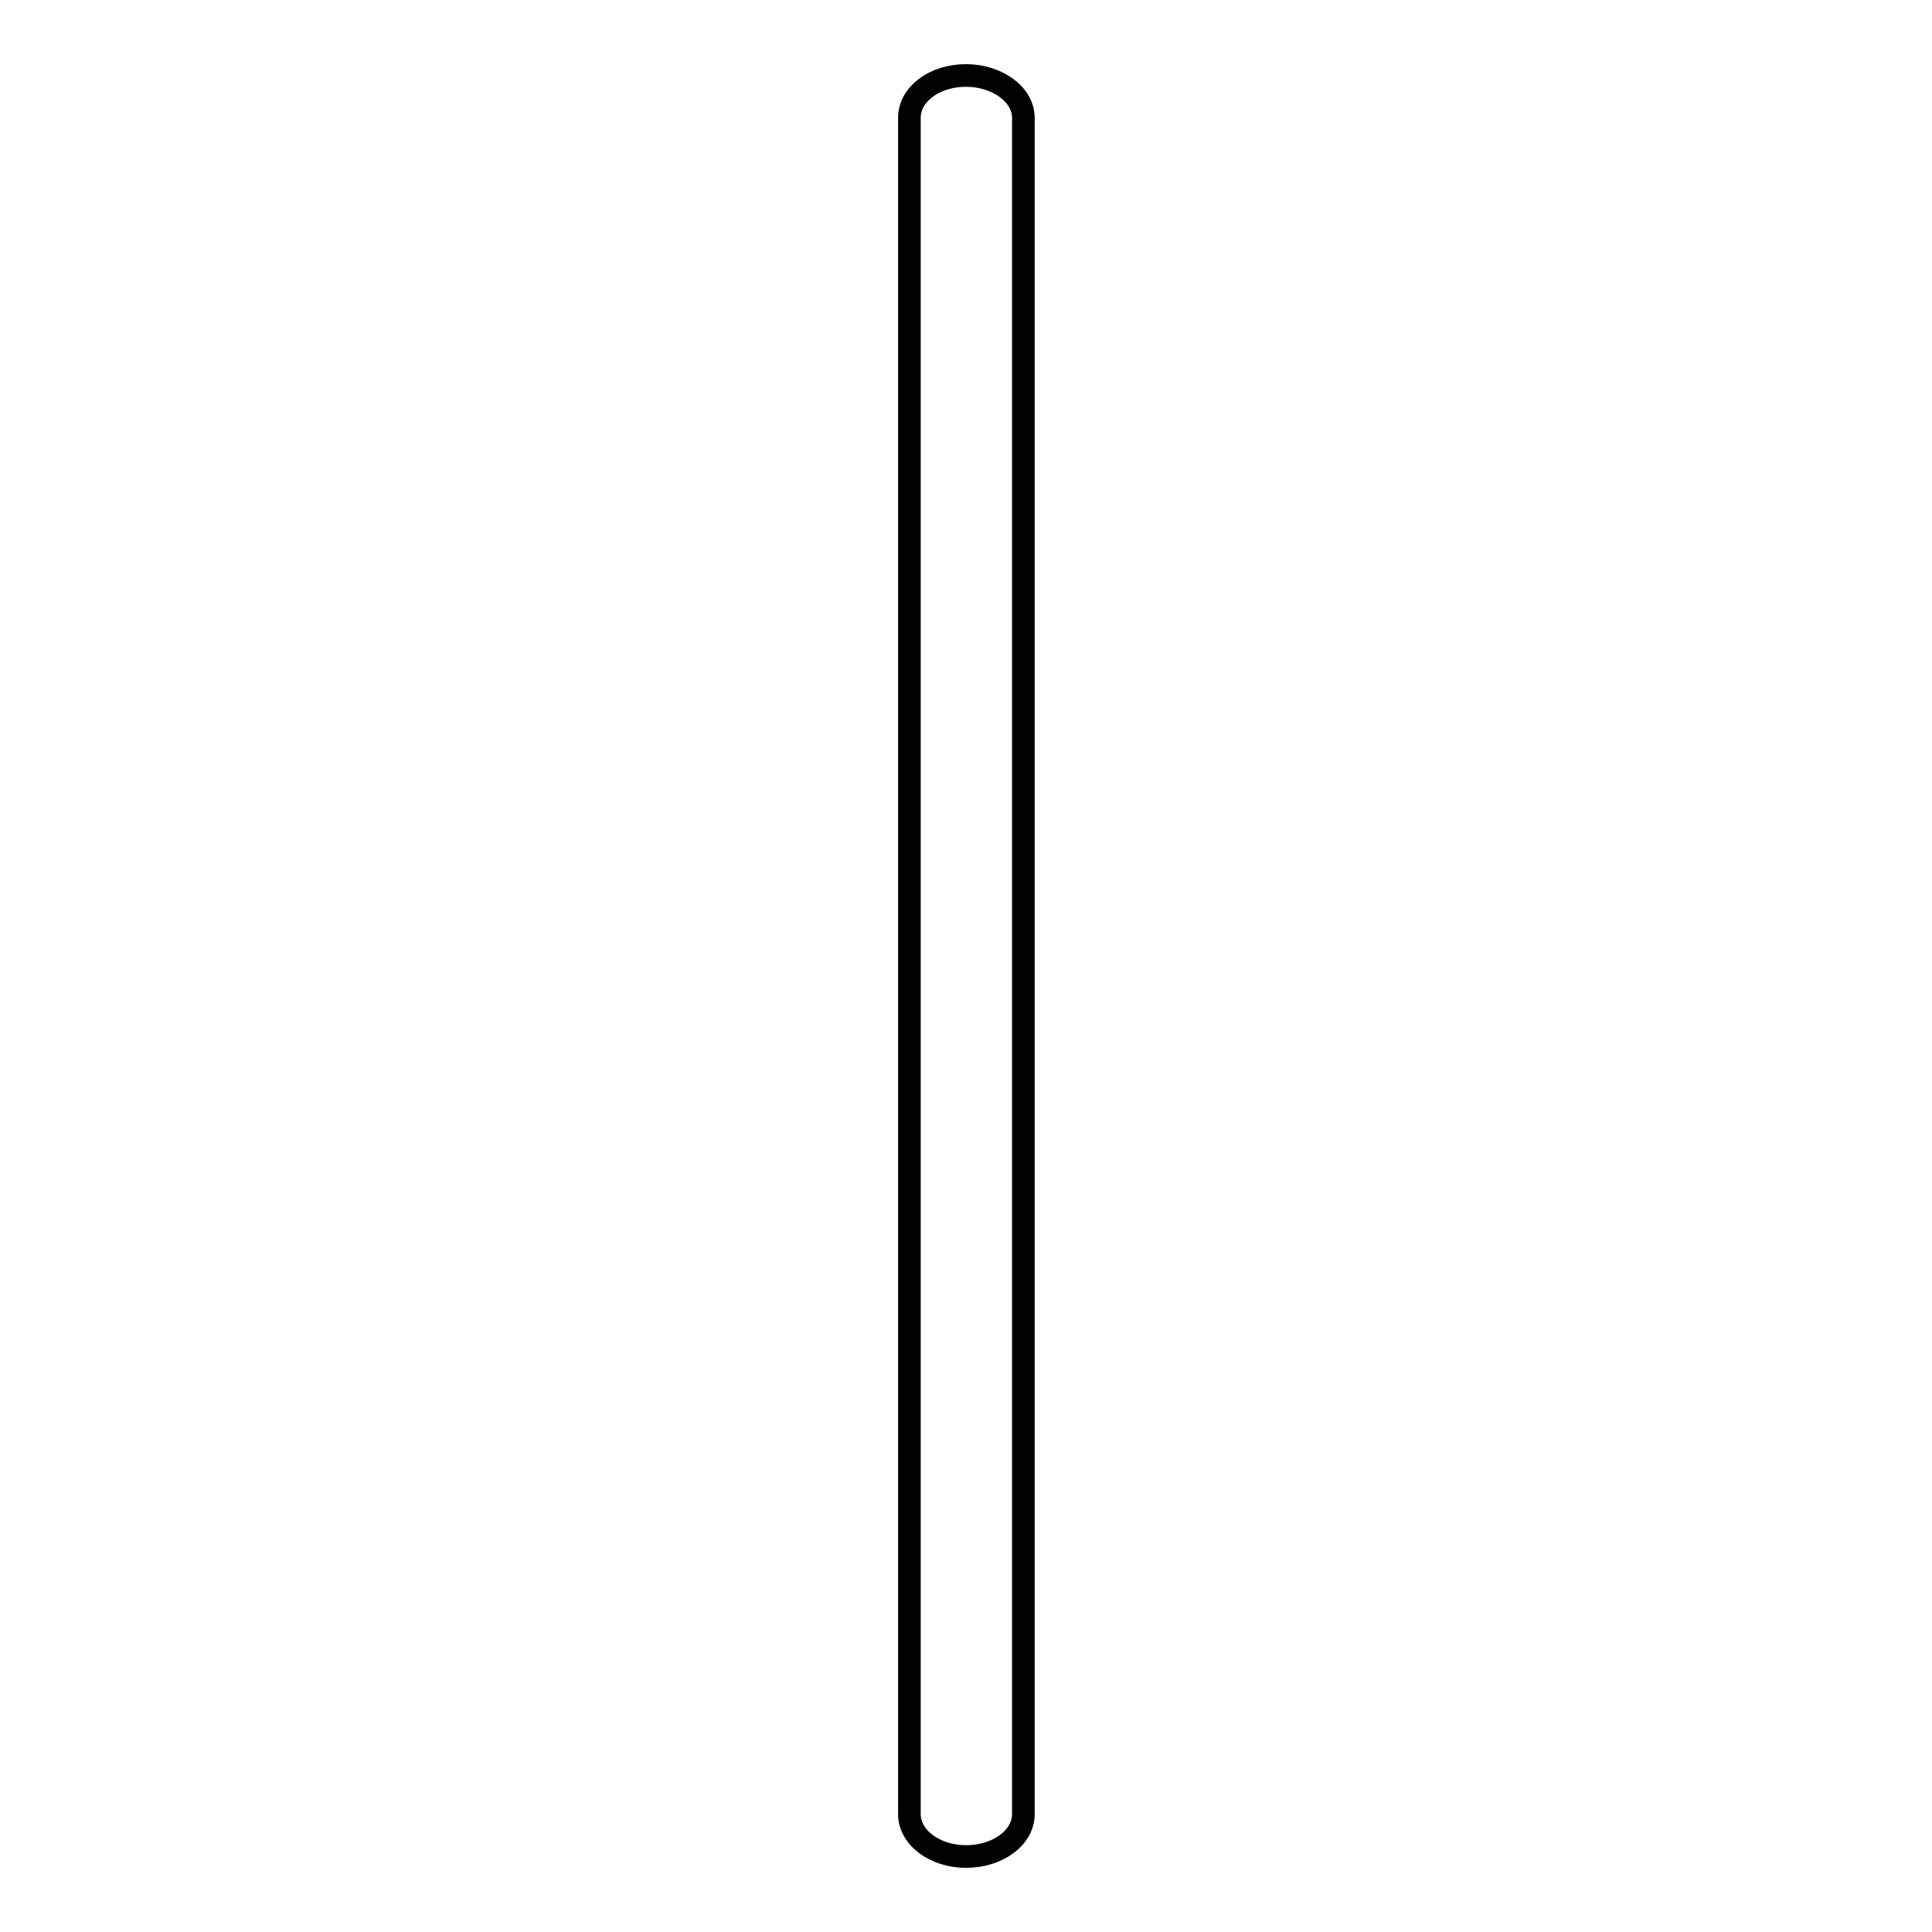
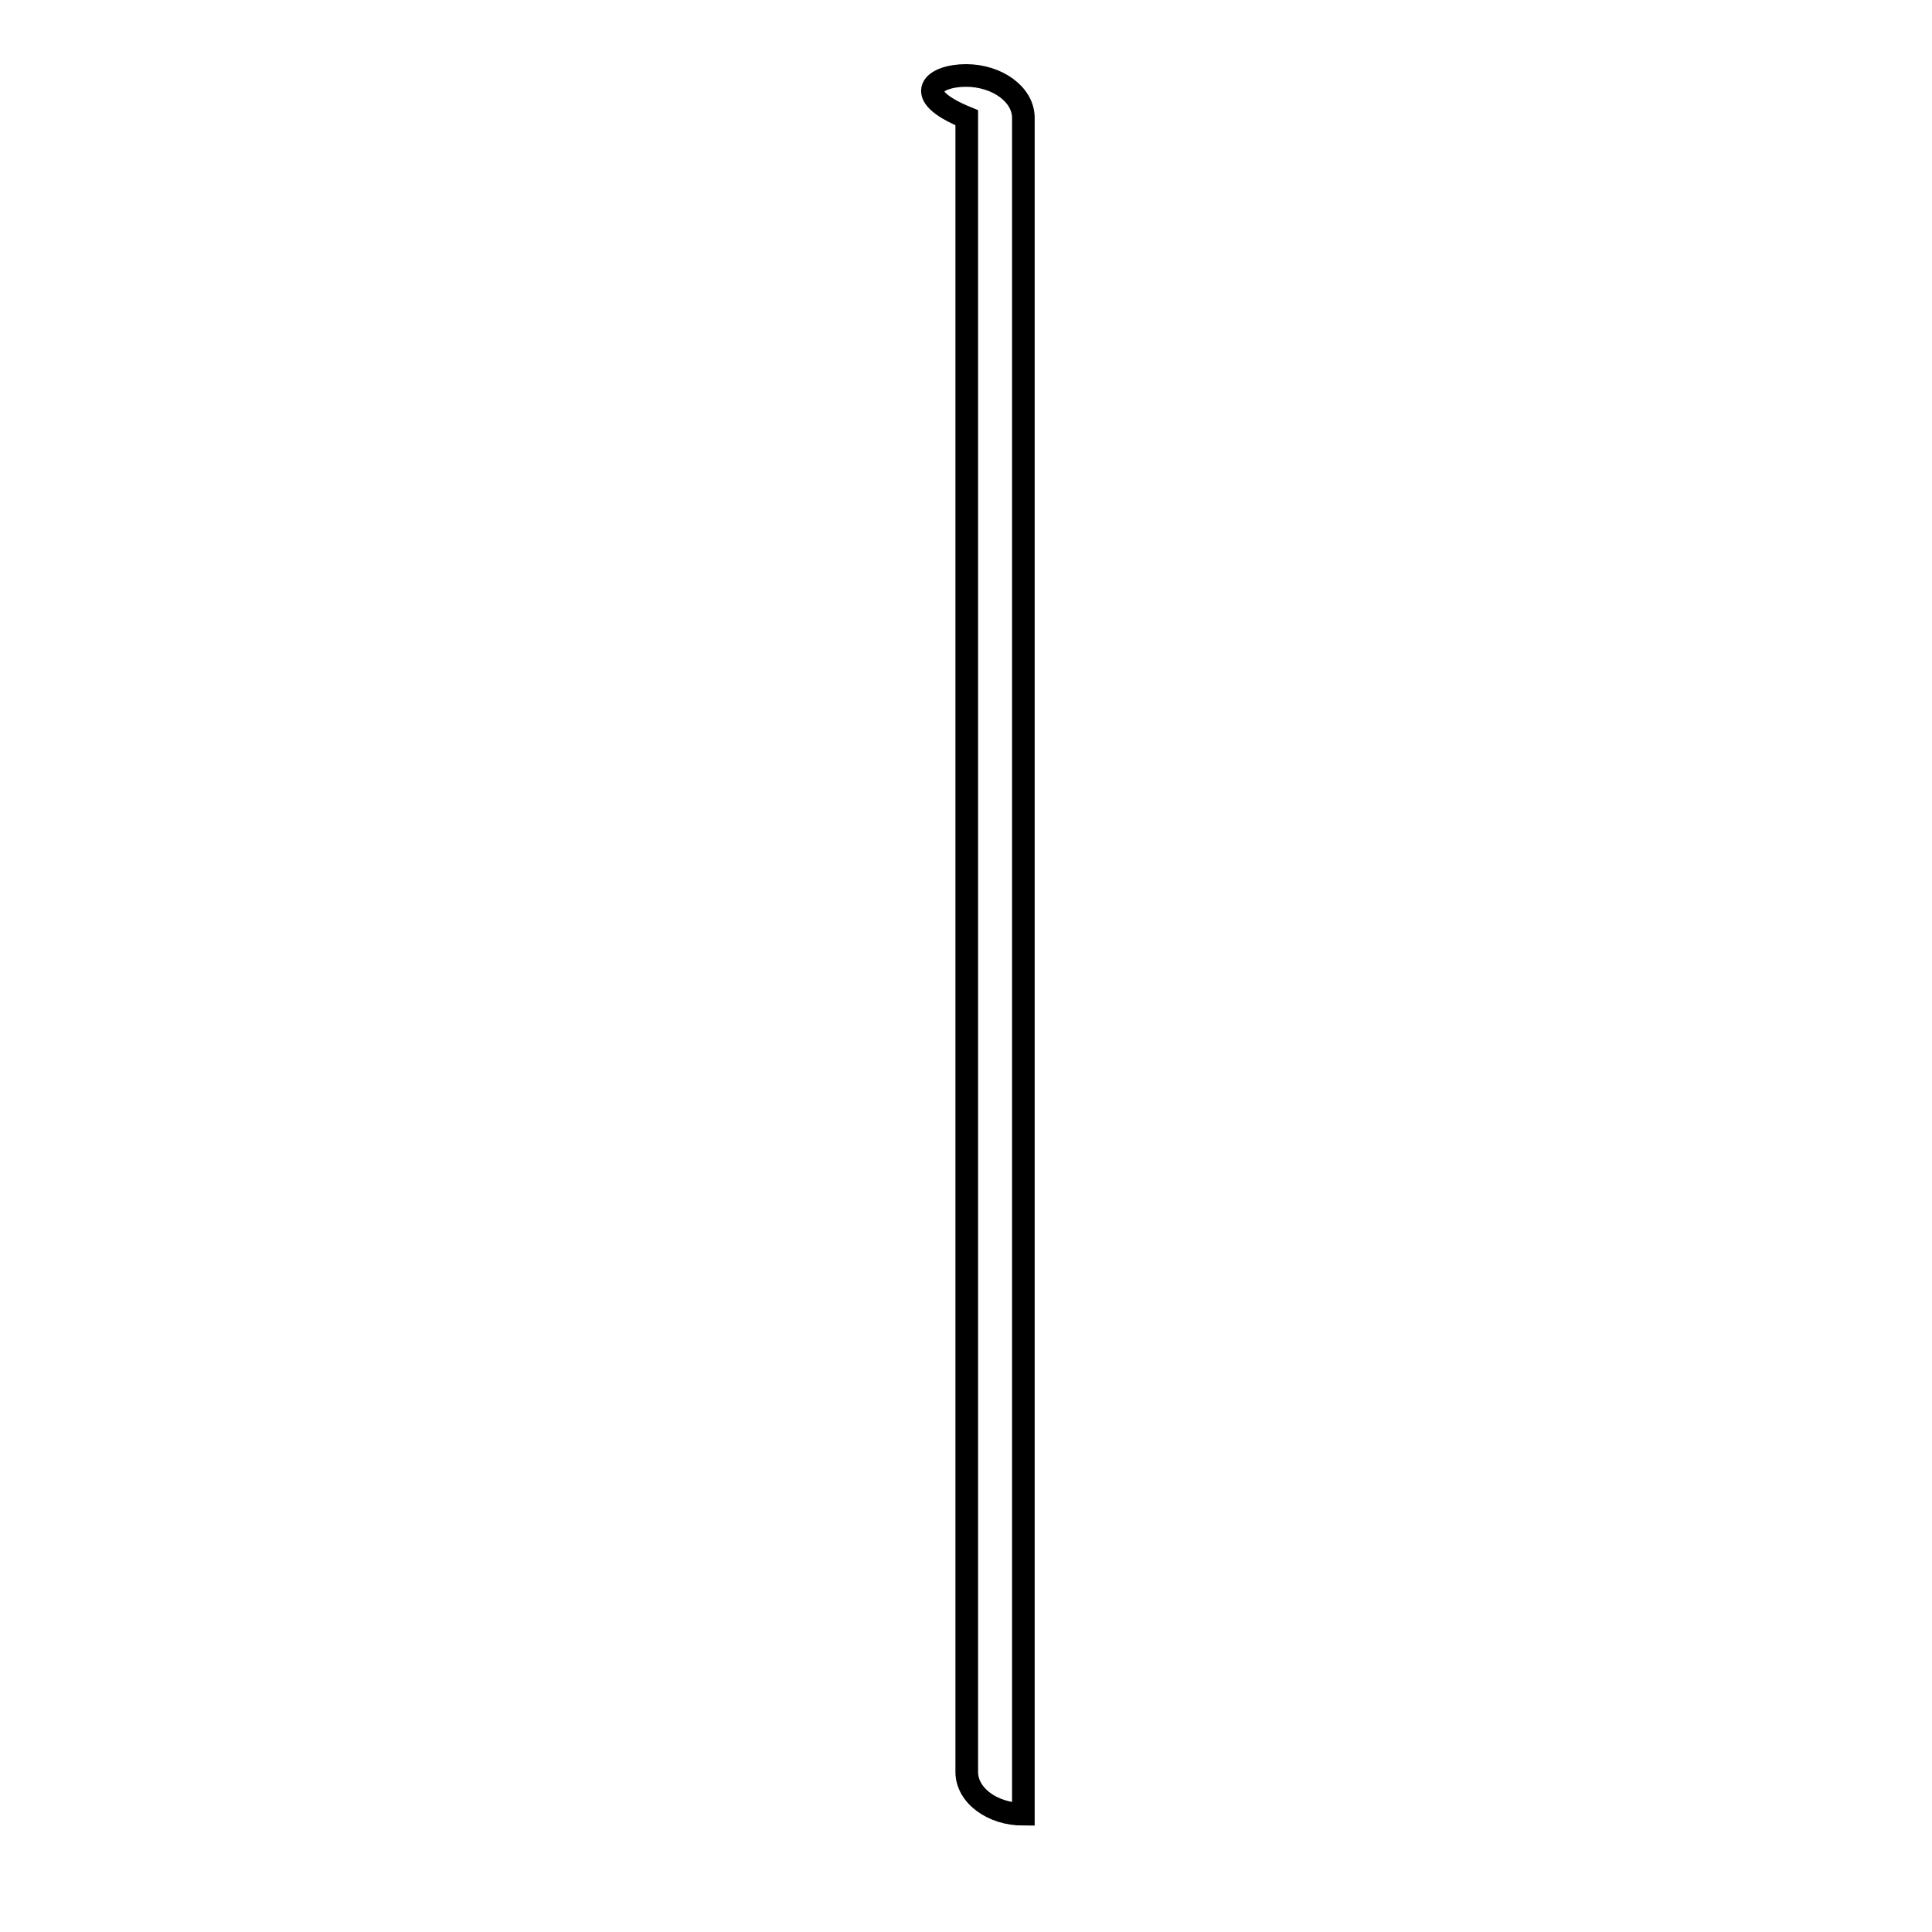
<svg xmlns="http://www.w3.org/2000/svg" version="1.1" x="0px" y="0px" viewBox="0 0 256 256" enable-background="new 0 0 256 256" xml:space="preserve">
  <g>
    <g>
-       <path stroke-width="3" fill-opacity="0" stroke="#000000" d="M128,10L128,10c4.1,0,7.6,2.5,7.6,5.6v224.8c0,3.1-3.4,5.6-7.6,5.6l0,0c-4.1,0-7.5-2.5-7.5-5.6V15.6C120.5,12.5,123.8,10,128,10L128,10z" />
+       <path stroke-width="3" fill-opacity="0" stroke="#000000" d="M128,10L128,10c4.1,0,7.6,2.5,7.6,5.6v224.8l0,0c-4.1,0-7.5-2.5-7.5-5.6V15.6C120.5,12.5,123.8,10,128,10L128,10z" />
    </g>
  </g>
</svg>